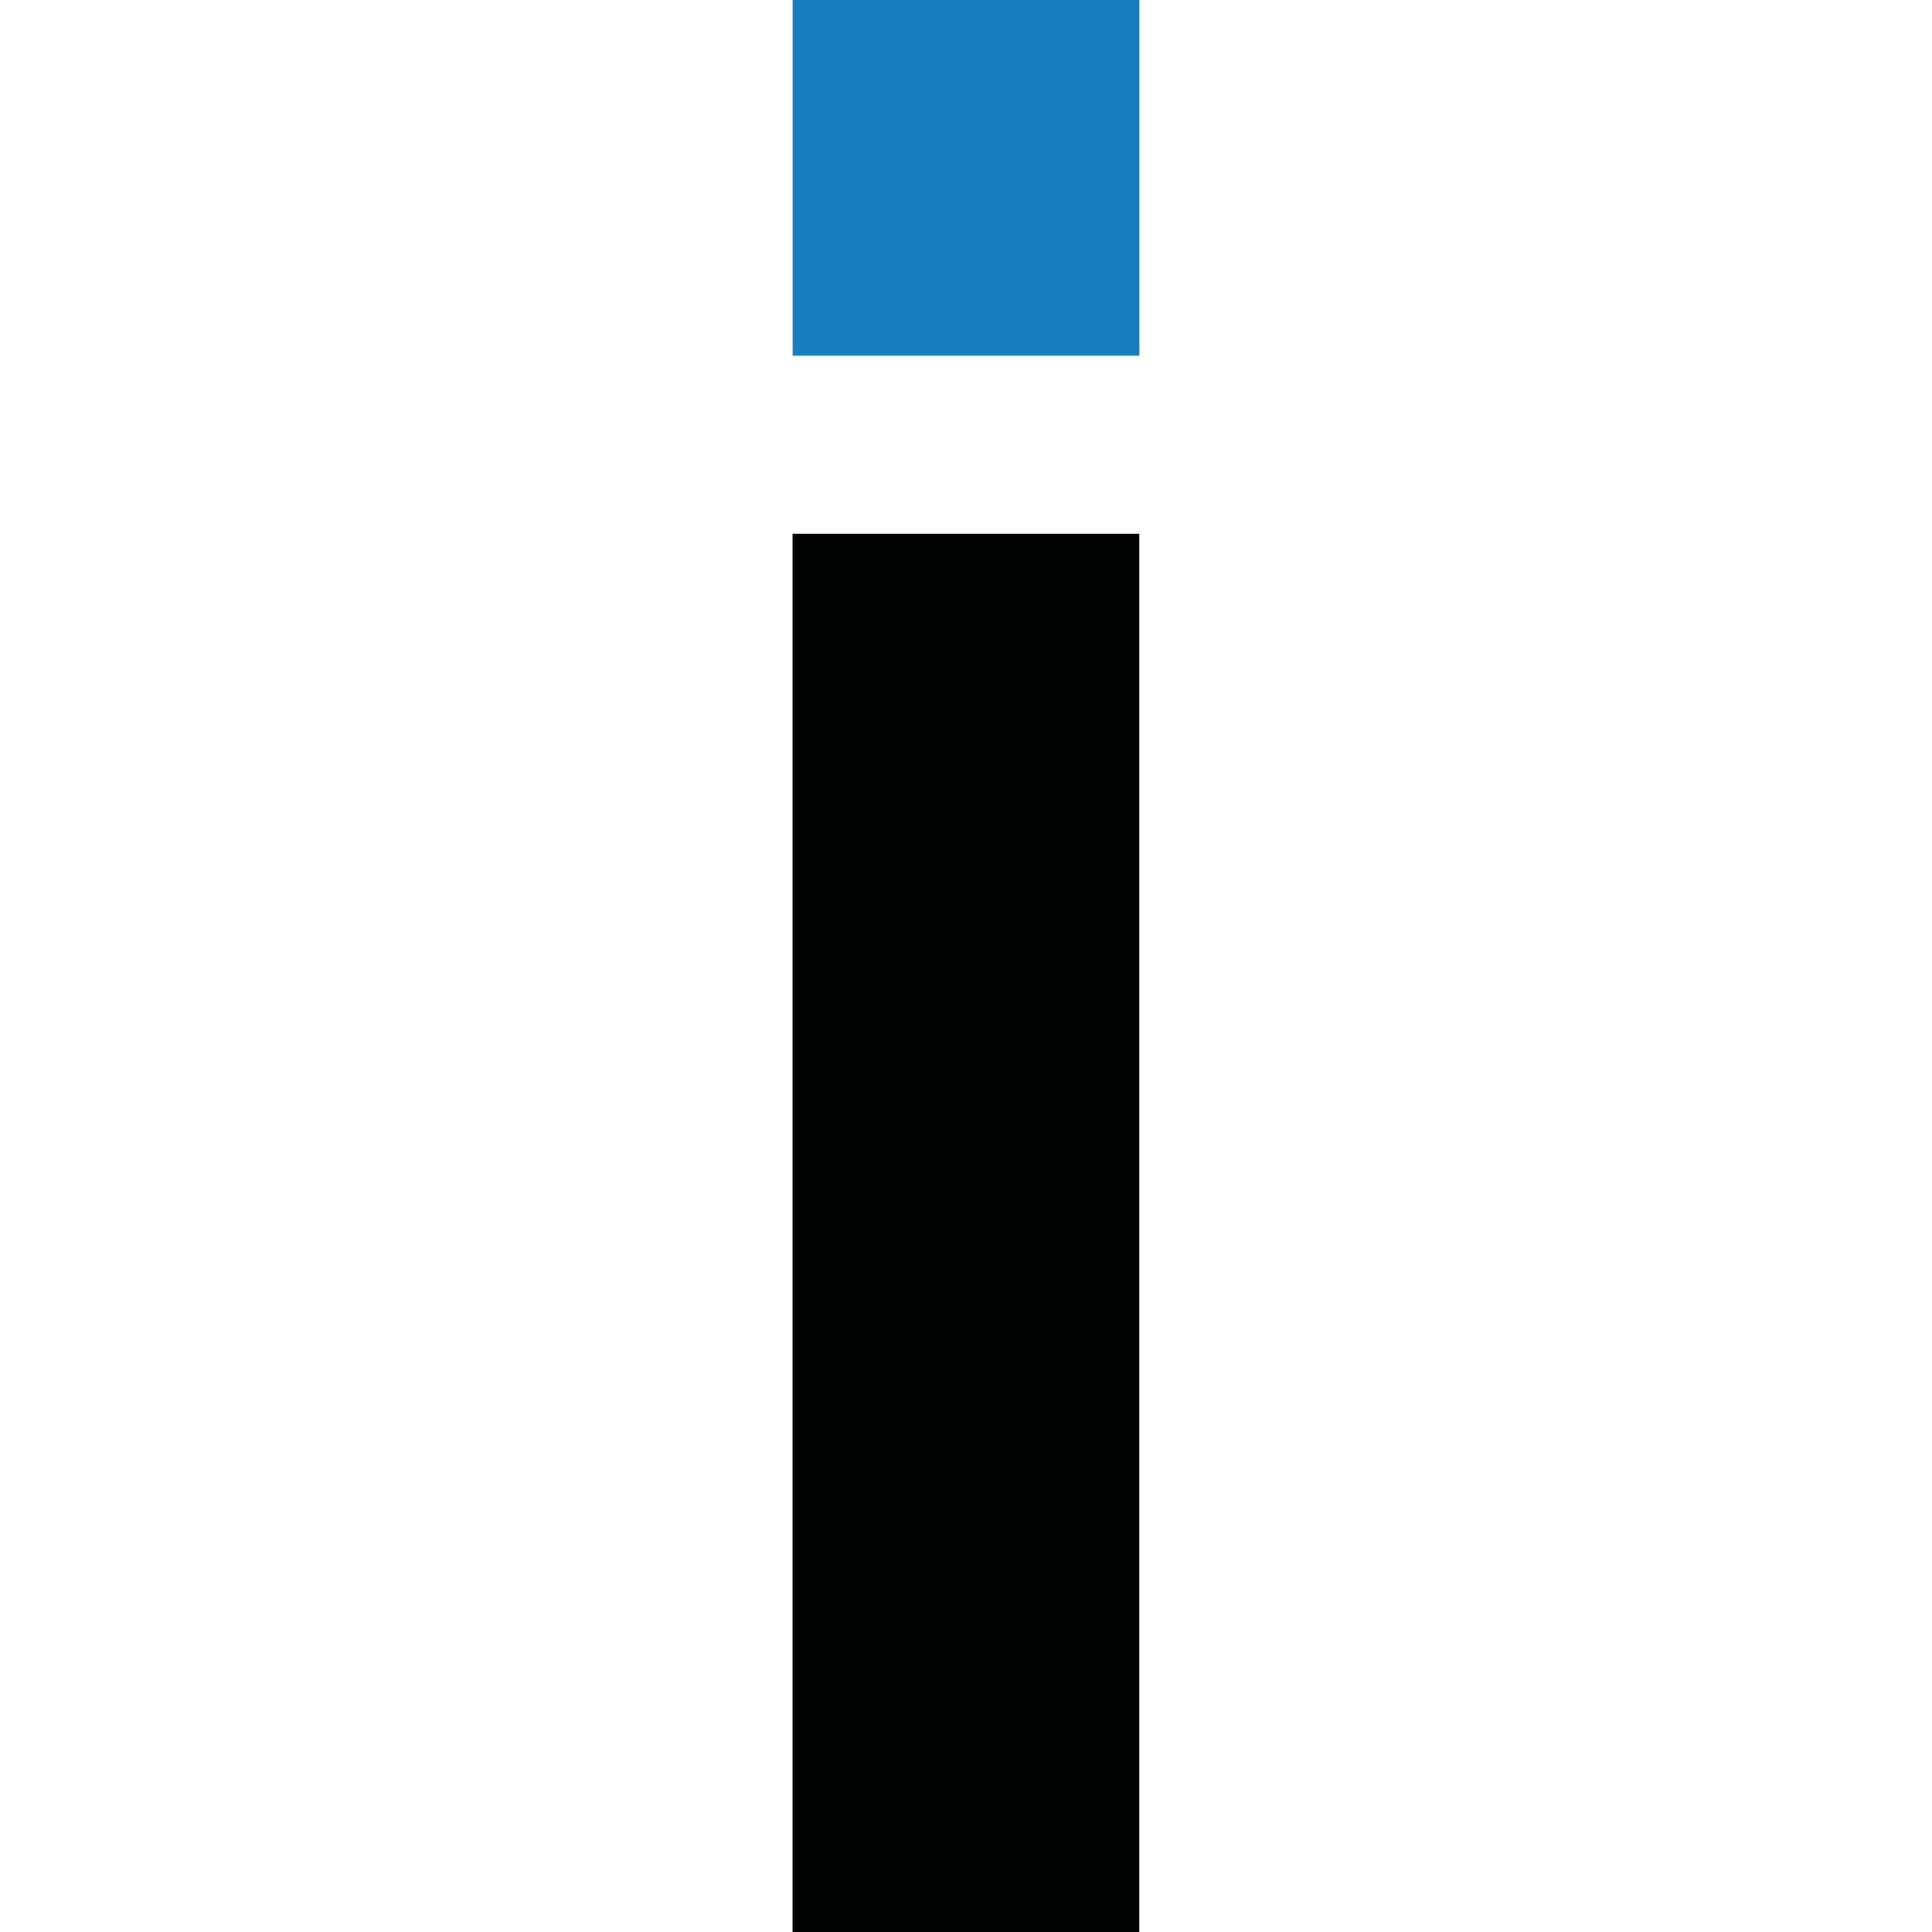
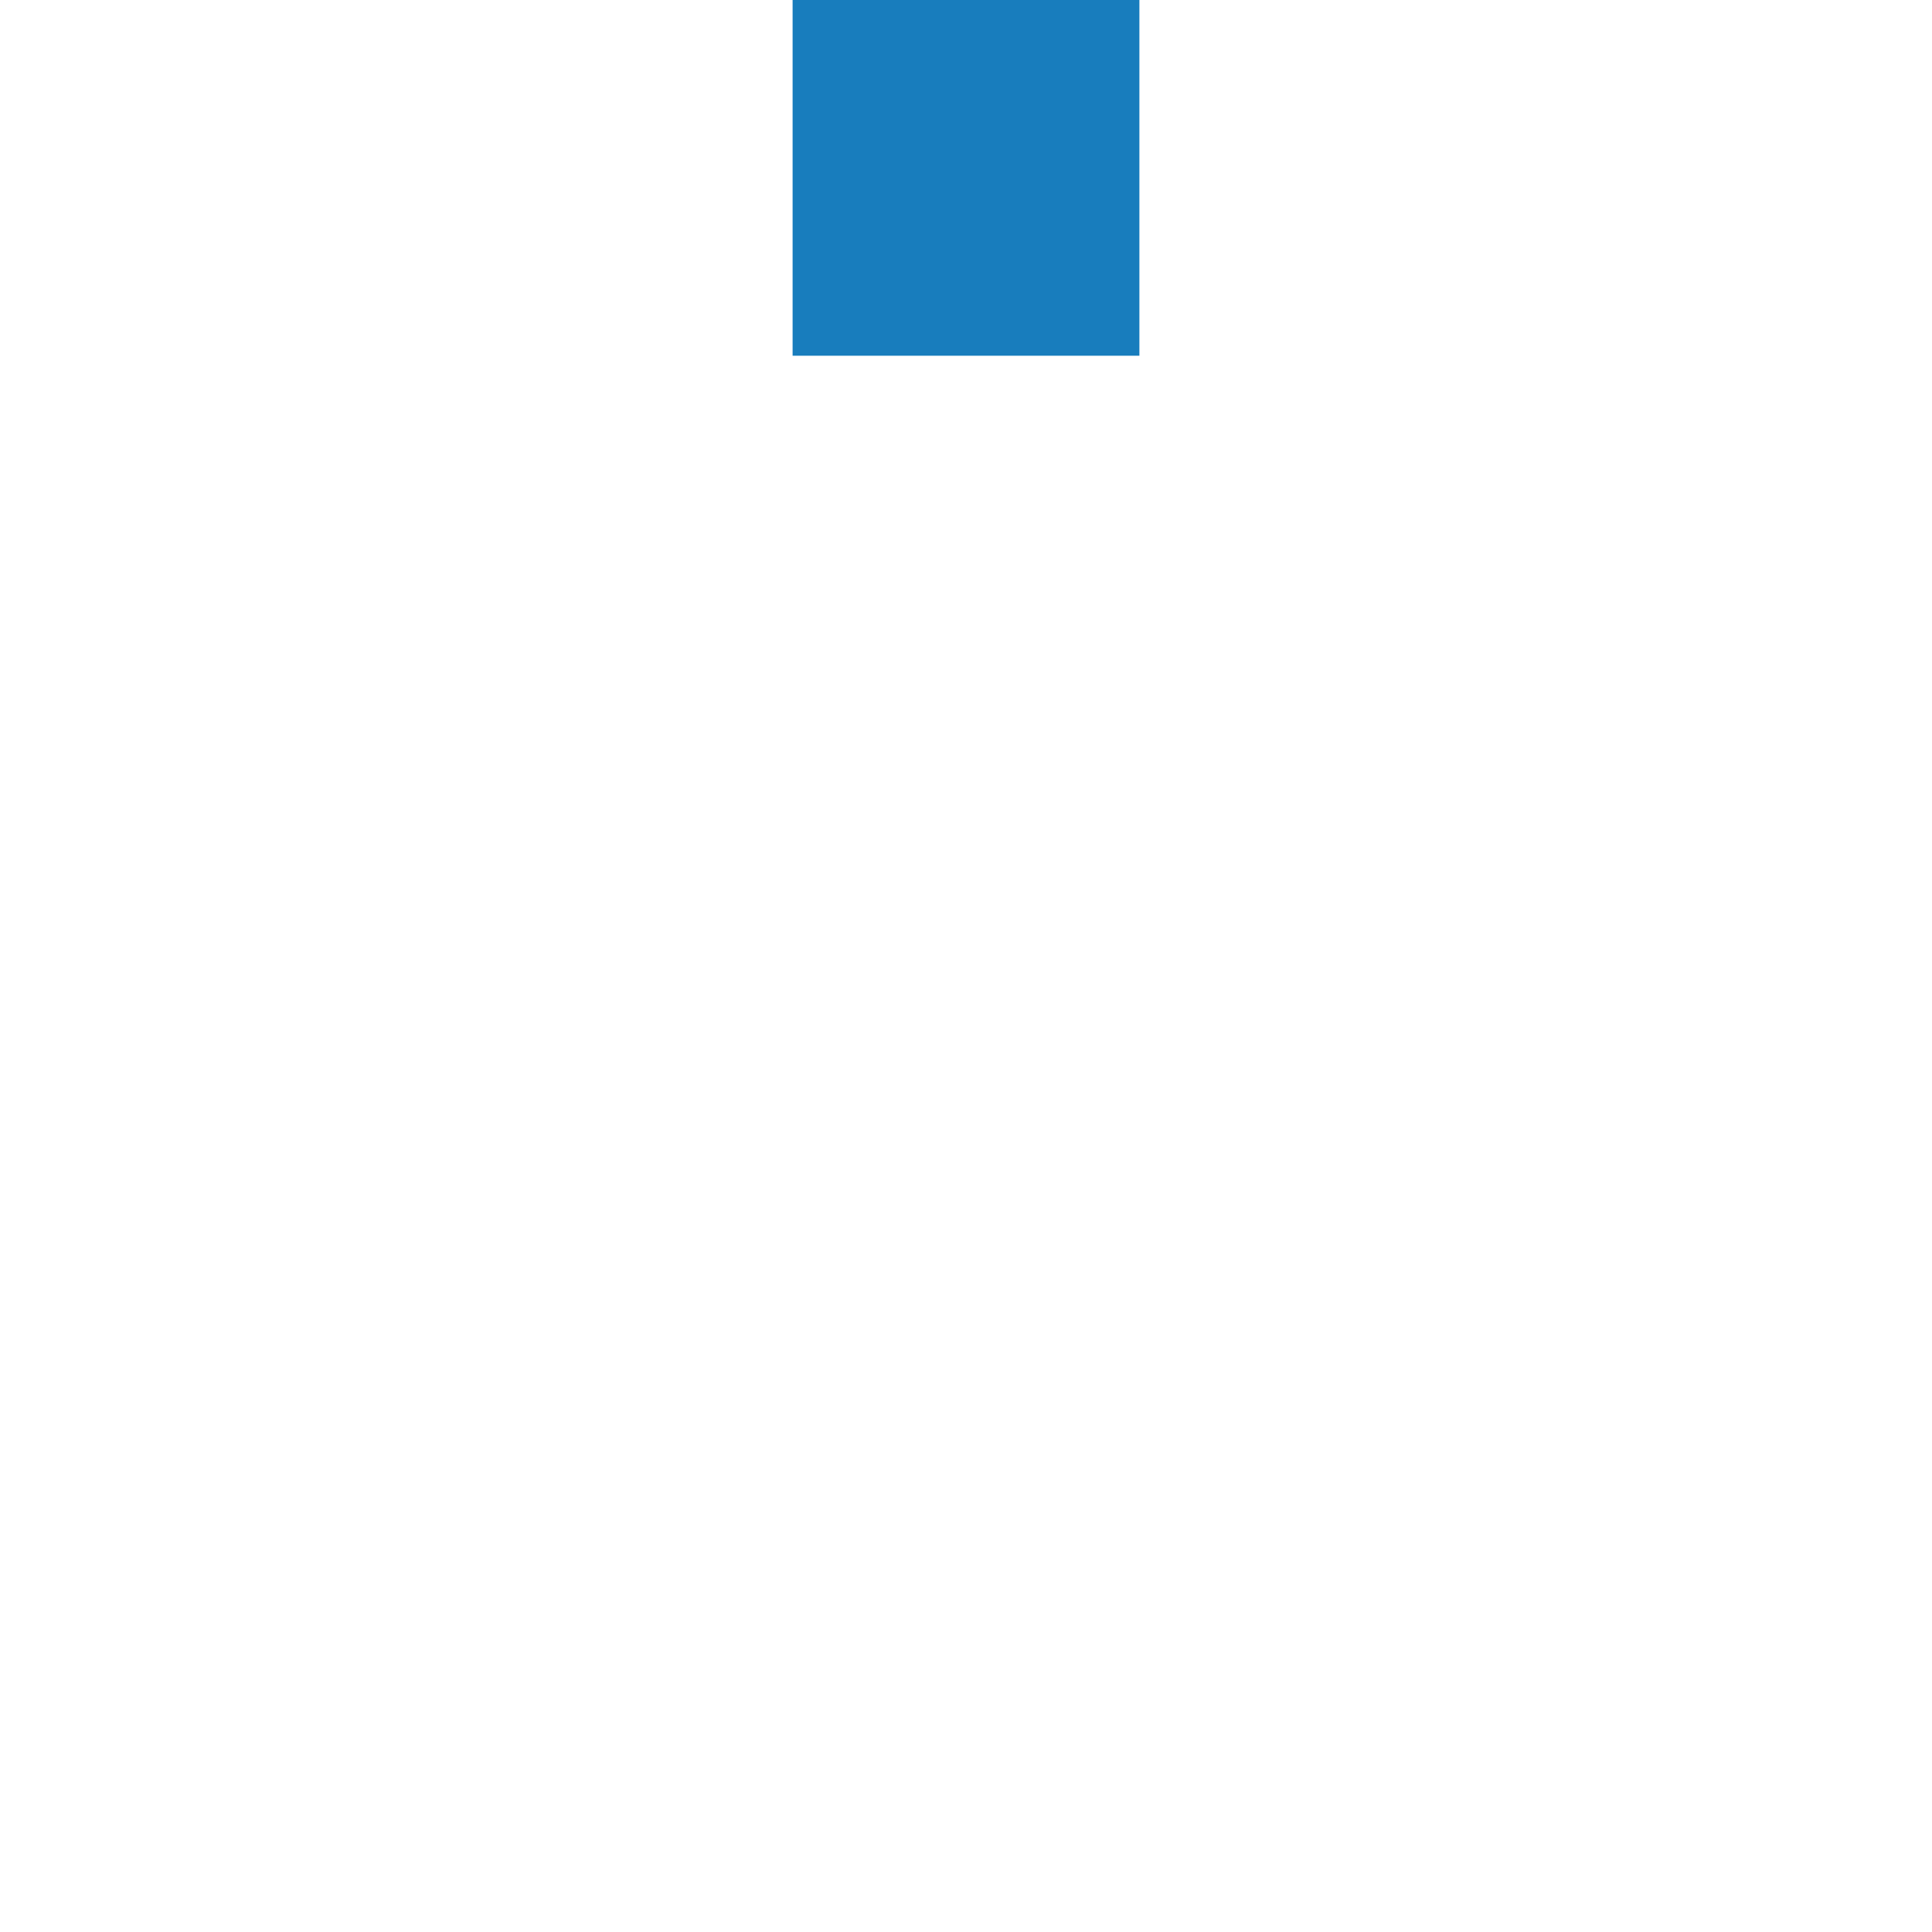
<svg xmlns="http://www.w3.org/2000/svg" width="24" height="24" viewBox="0 0 24 24" fill="none">
-   <path d="M14.153 6.631H9.845V24H14.153V6.631Z" fill="#010202" />
  <path d="M14.154 0H9.846V4.419H14.154V0Z" fill="#187DBD" />
</svg>